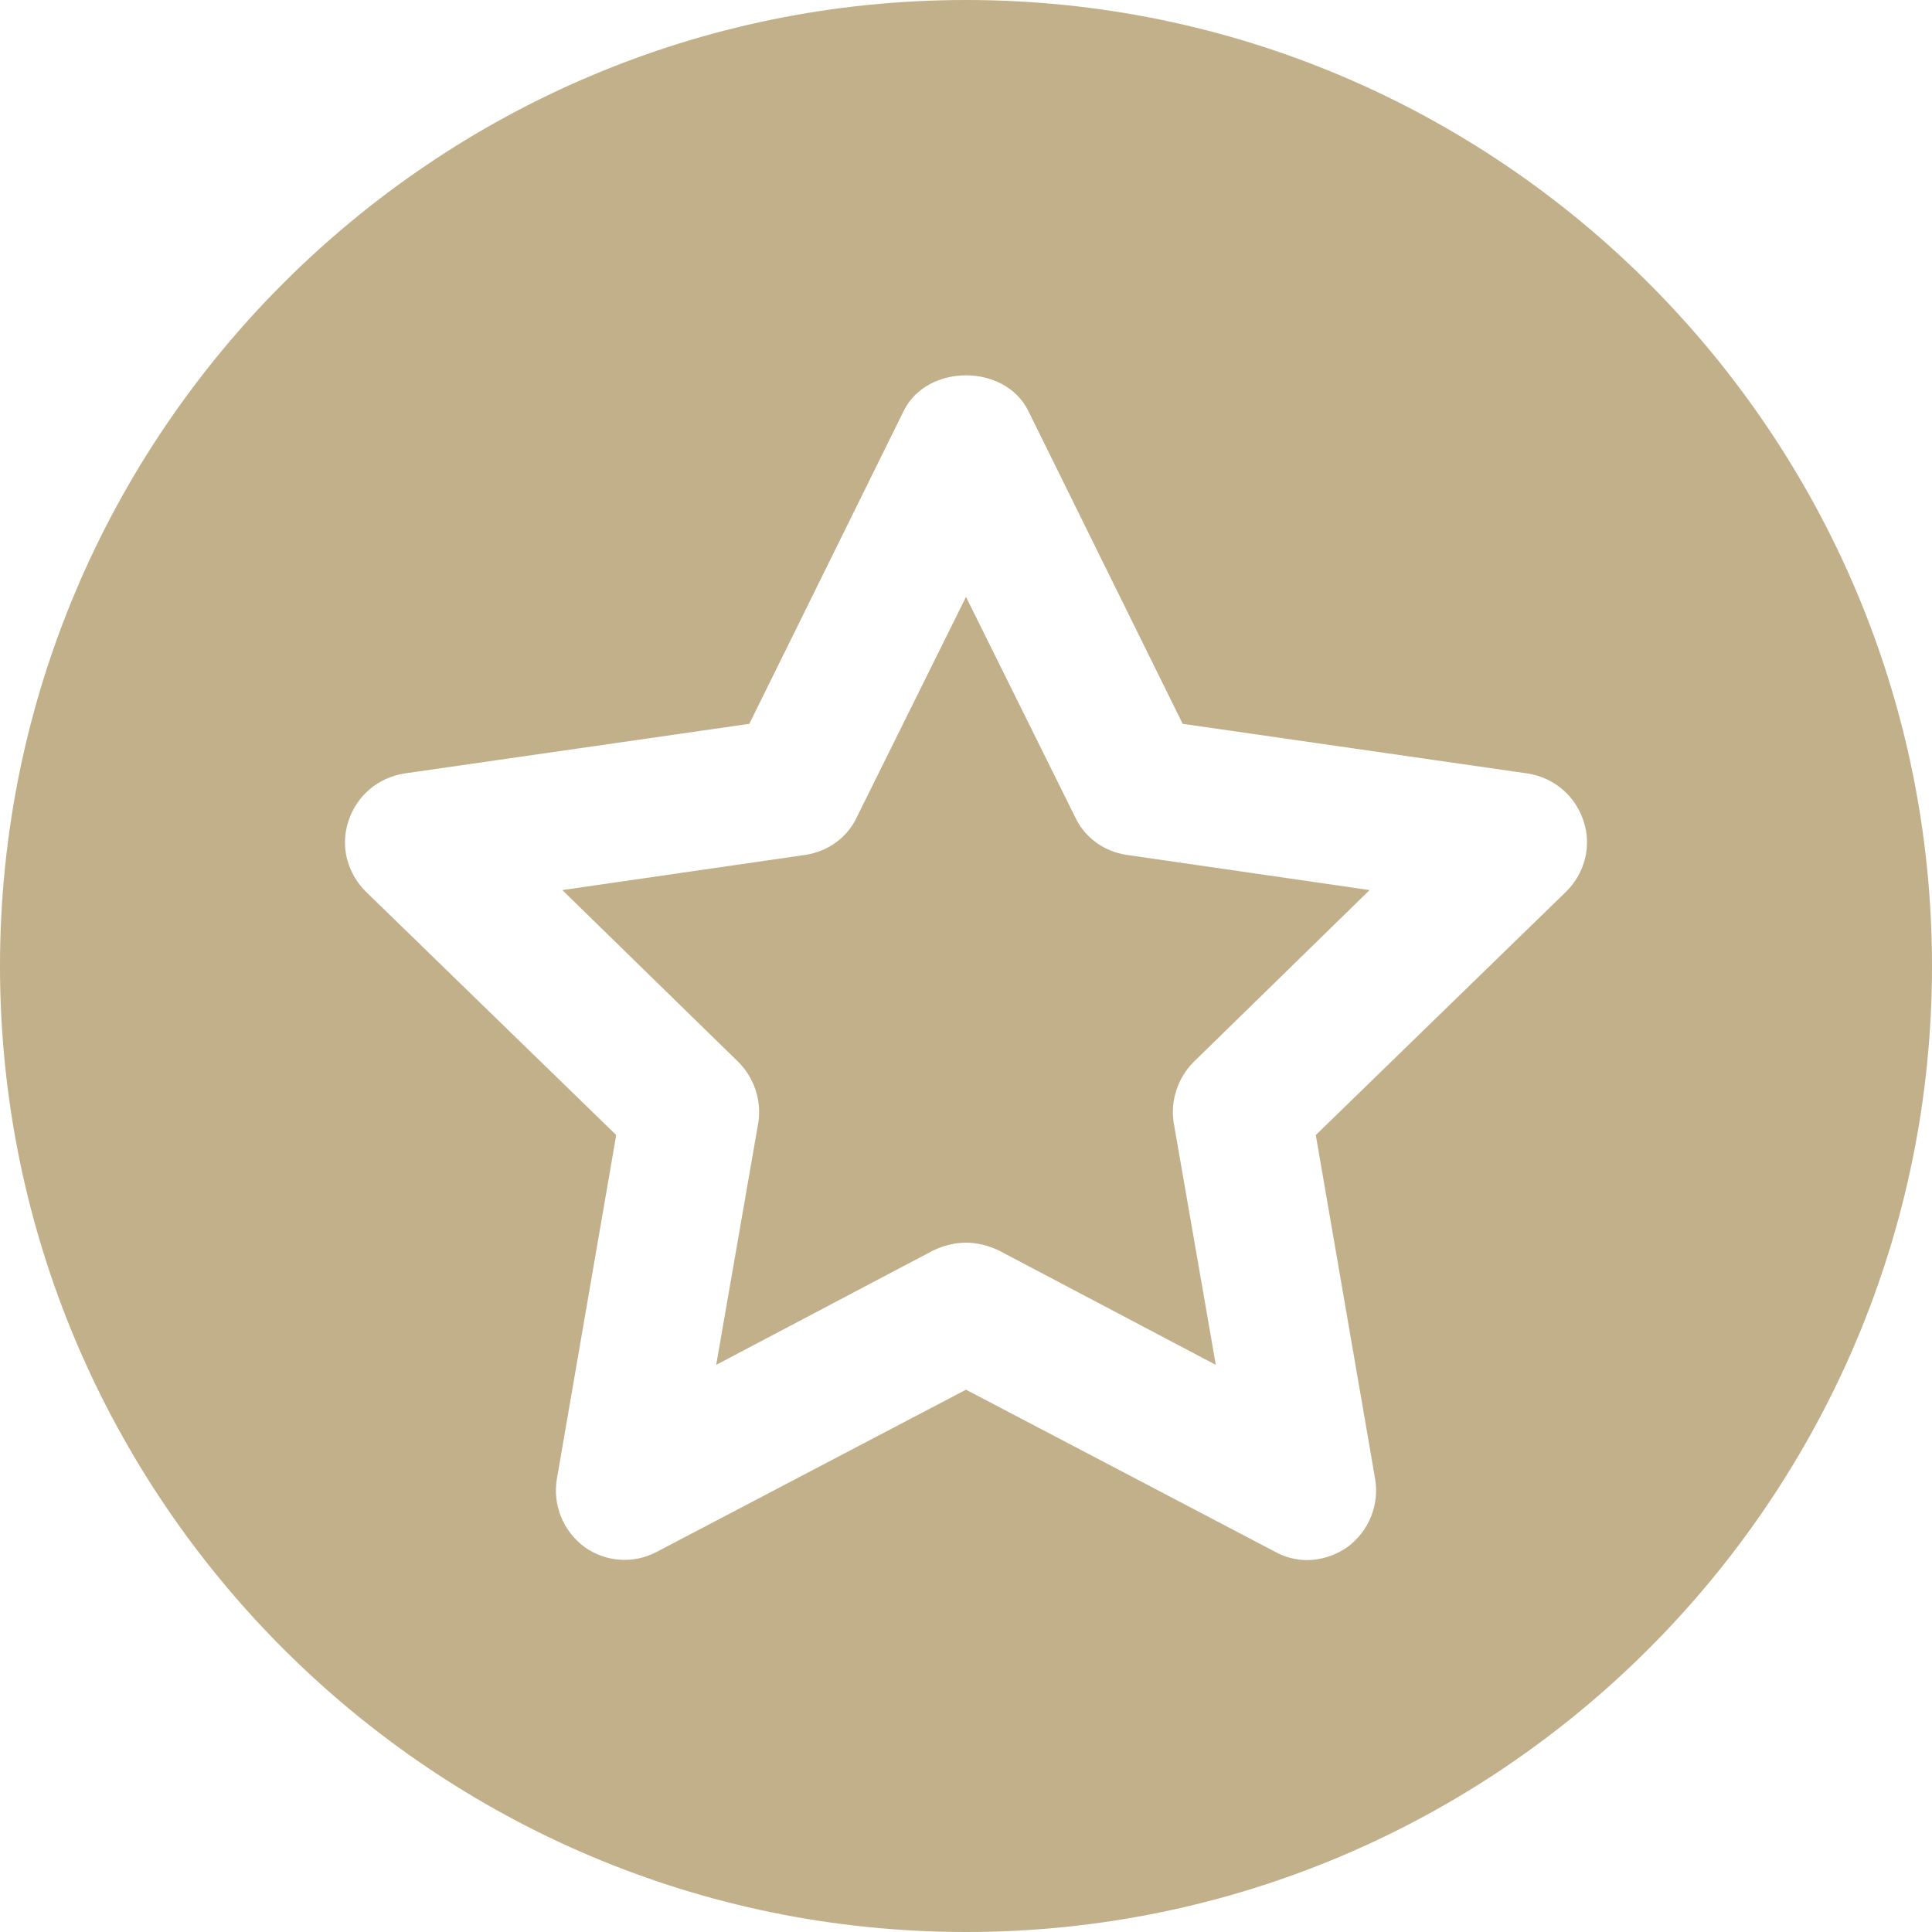
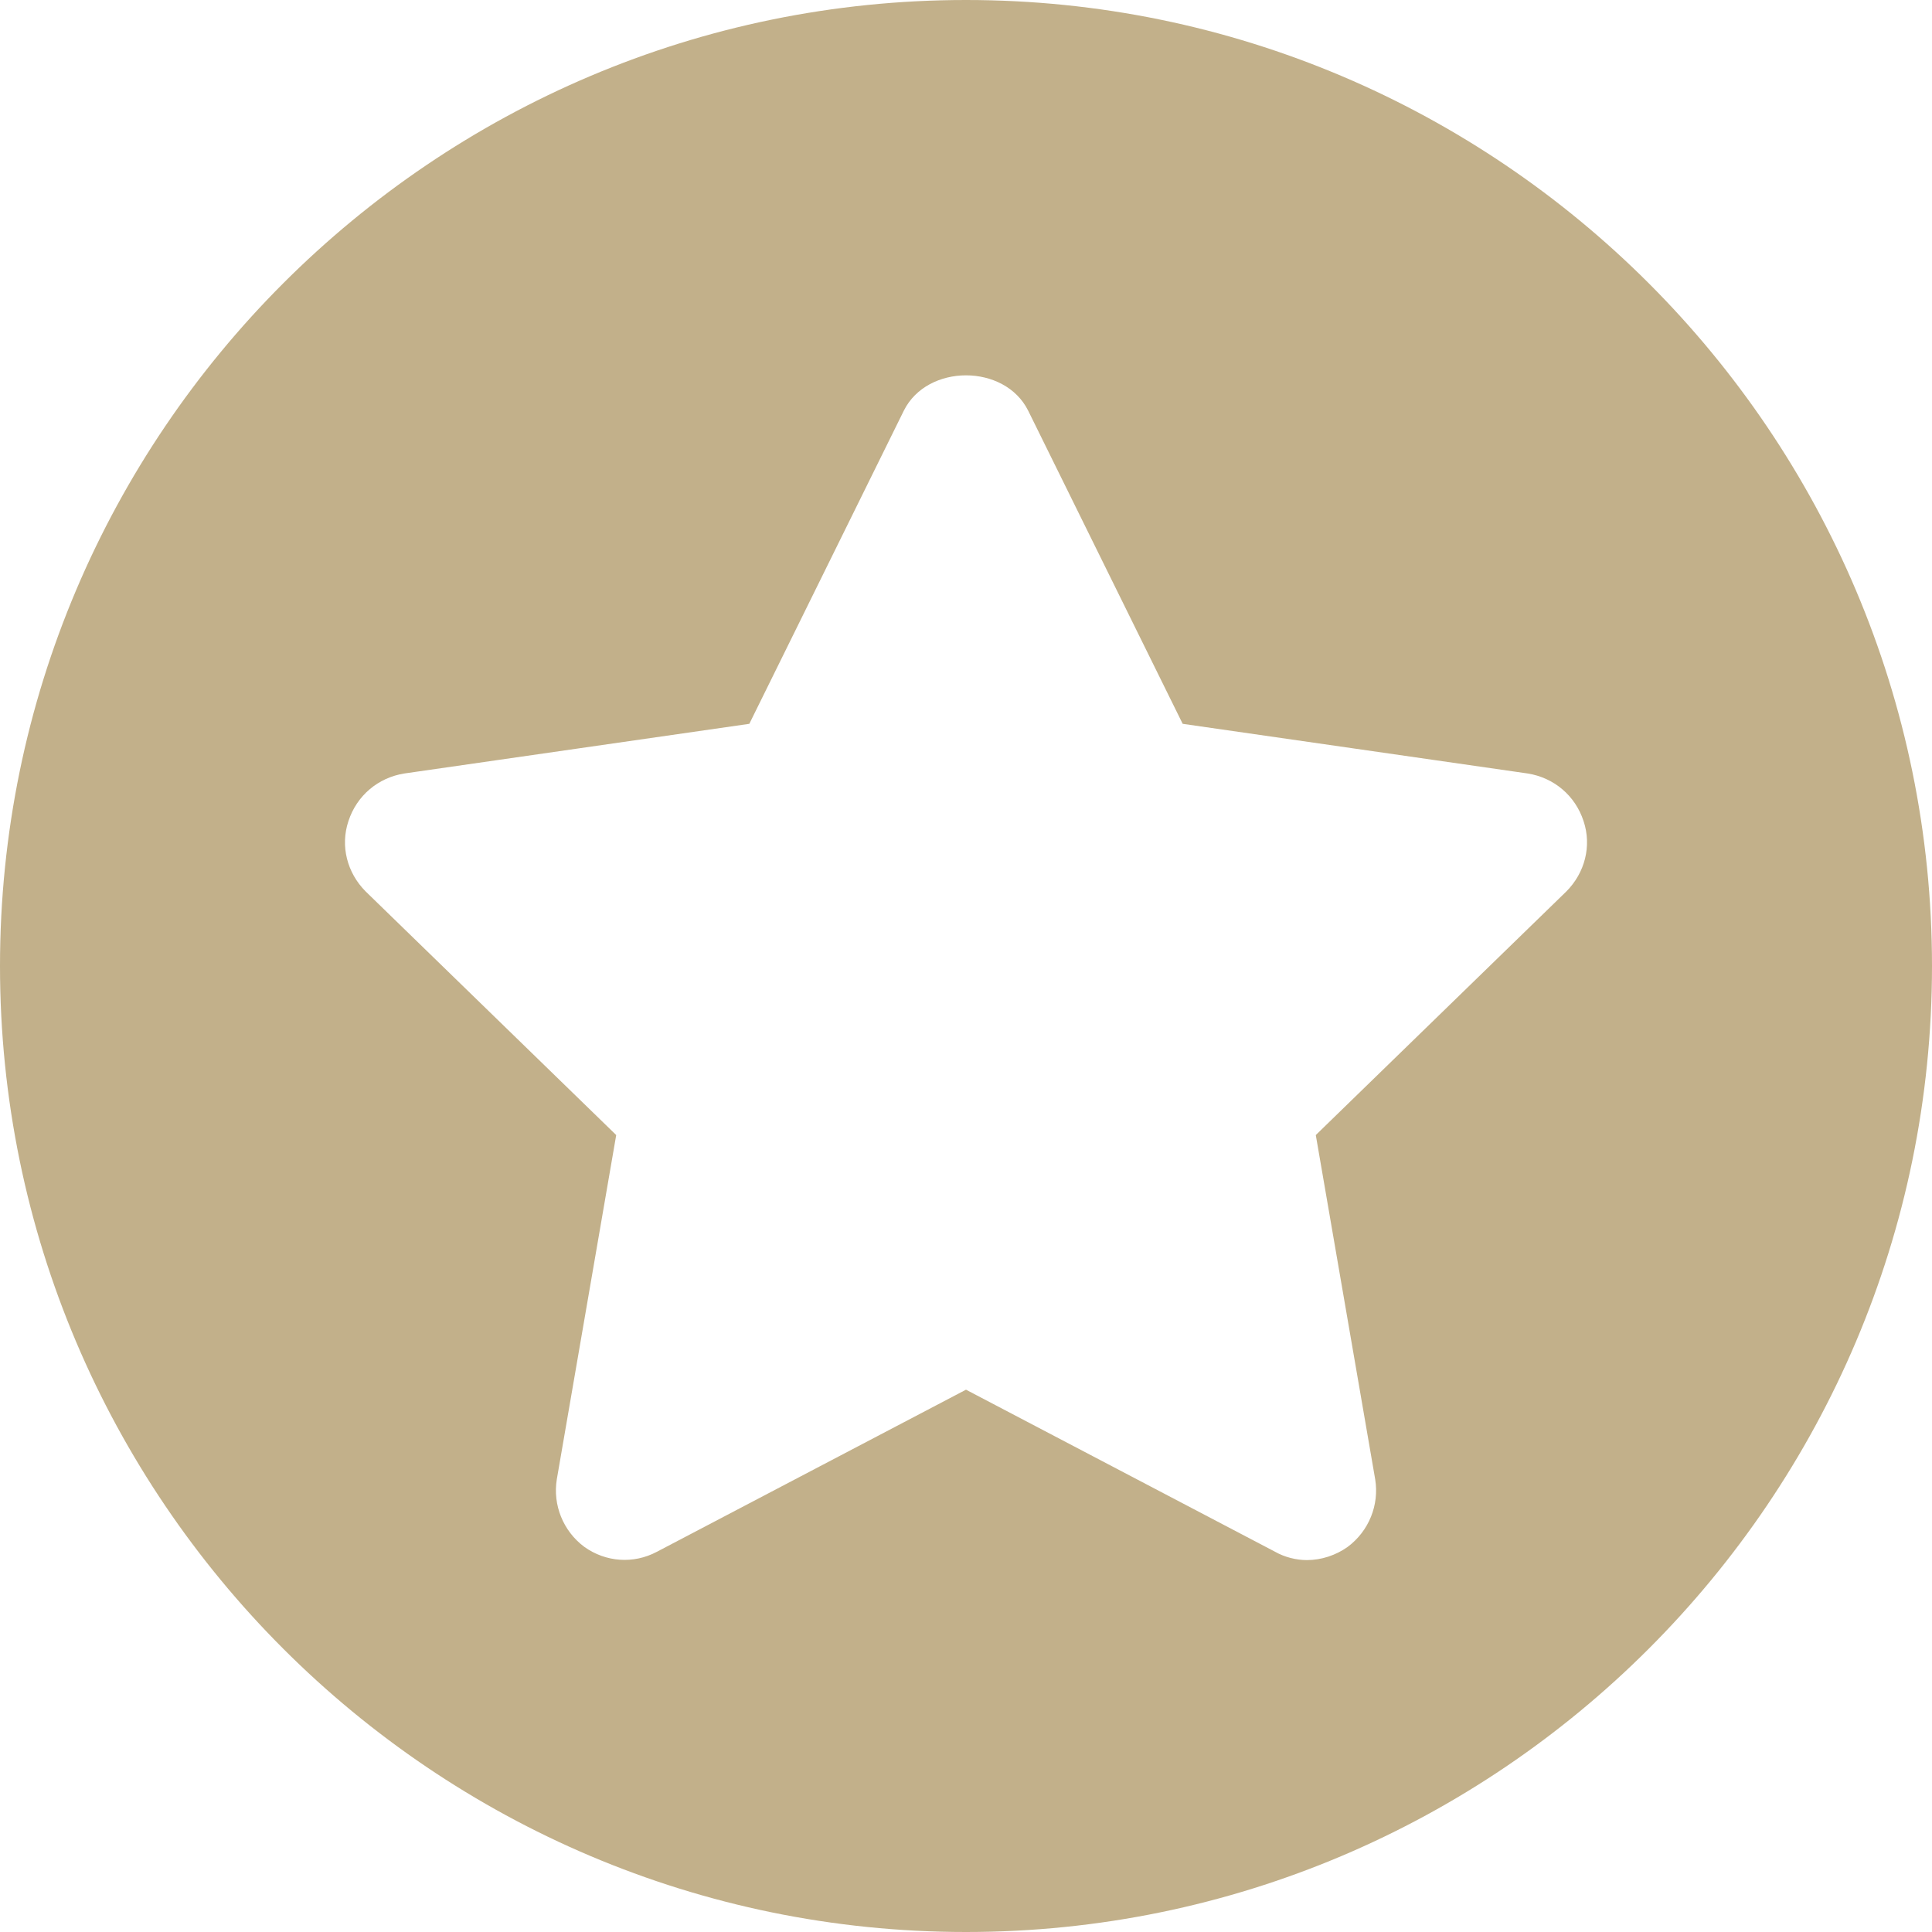
<svg xmlns="http://www.w3.org/2000/svg" width="20" height="20" viewBox="0 0 20 20" fill="none">
-   <path d="M11.129 8.457L10 6.179L8.871 8.457C8.771 8.672 8.571 8.814 8.336 8.85L5.821 9.214L7.643 10.993C7.807 11.157 7.886 11.393 7.85 11.622L7.414 14.129L9.664 12.943C9.771 12.893 9.886 12.864 10 12.864C10.114 12.864 10.229 12.893 10.336 12.943L12.586 14.129L12.15 11.622C12.114 11.393 12.193 11.157 12.357 10.993L14.178 9.214L11.664 8.85C11.428 8.814 11.229 8.672 11.129 8.457Z" fill="#C2B08A" />
  <path d="M10 0C4.486 0 0 4.486 0 10C0 15.514 4.486 20 10 20C15.514 20 20 15.514 20 10C20 4.486 15.514 0 10 0ZM14.236 15.314C14.279 15.579 14.171 15.85 13.95 16.014C13.829 16.1 13.679 16.15 13.529 16.15C13.421 16.15 13.3 16.121 13.2 16.064L10 14.386L6.8 16.064C6.557 16.193 6.271 16.171 6.05 16.014C5.829 15.85 5.721 15.579 5.764 15.314L6.379 11.75L3.786 9.229C3.593 9.036 3.521 8.757 3.607 8.5C3.693 8.236 3.914 8.05 4.186 8.007L7.757 7.493L9.357 4.25C9.6 3.764 10.4 3.764 10.643 4.25L12.243 7.493L15.814 8.007C16.086 8.05 16.307 8.236 16.393 8.5C16.479 8.757 16.407 9.036 16.214 9.229L13.621 11.75L14.236 15.314Z" fill="#C2B08A" />
</svg>